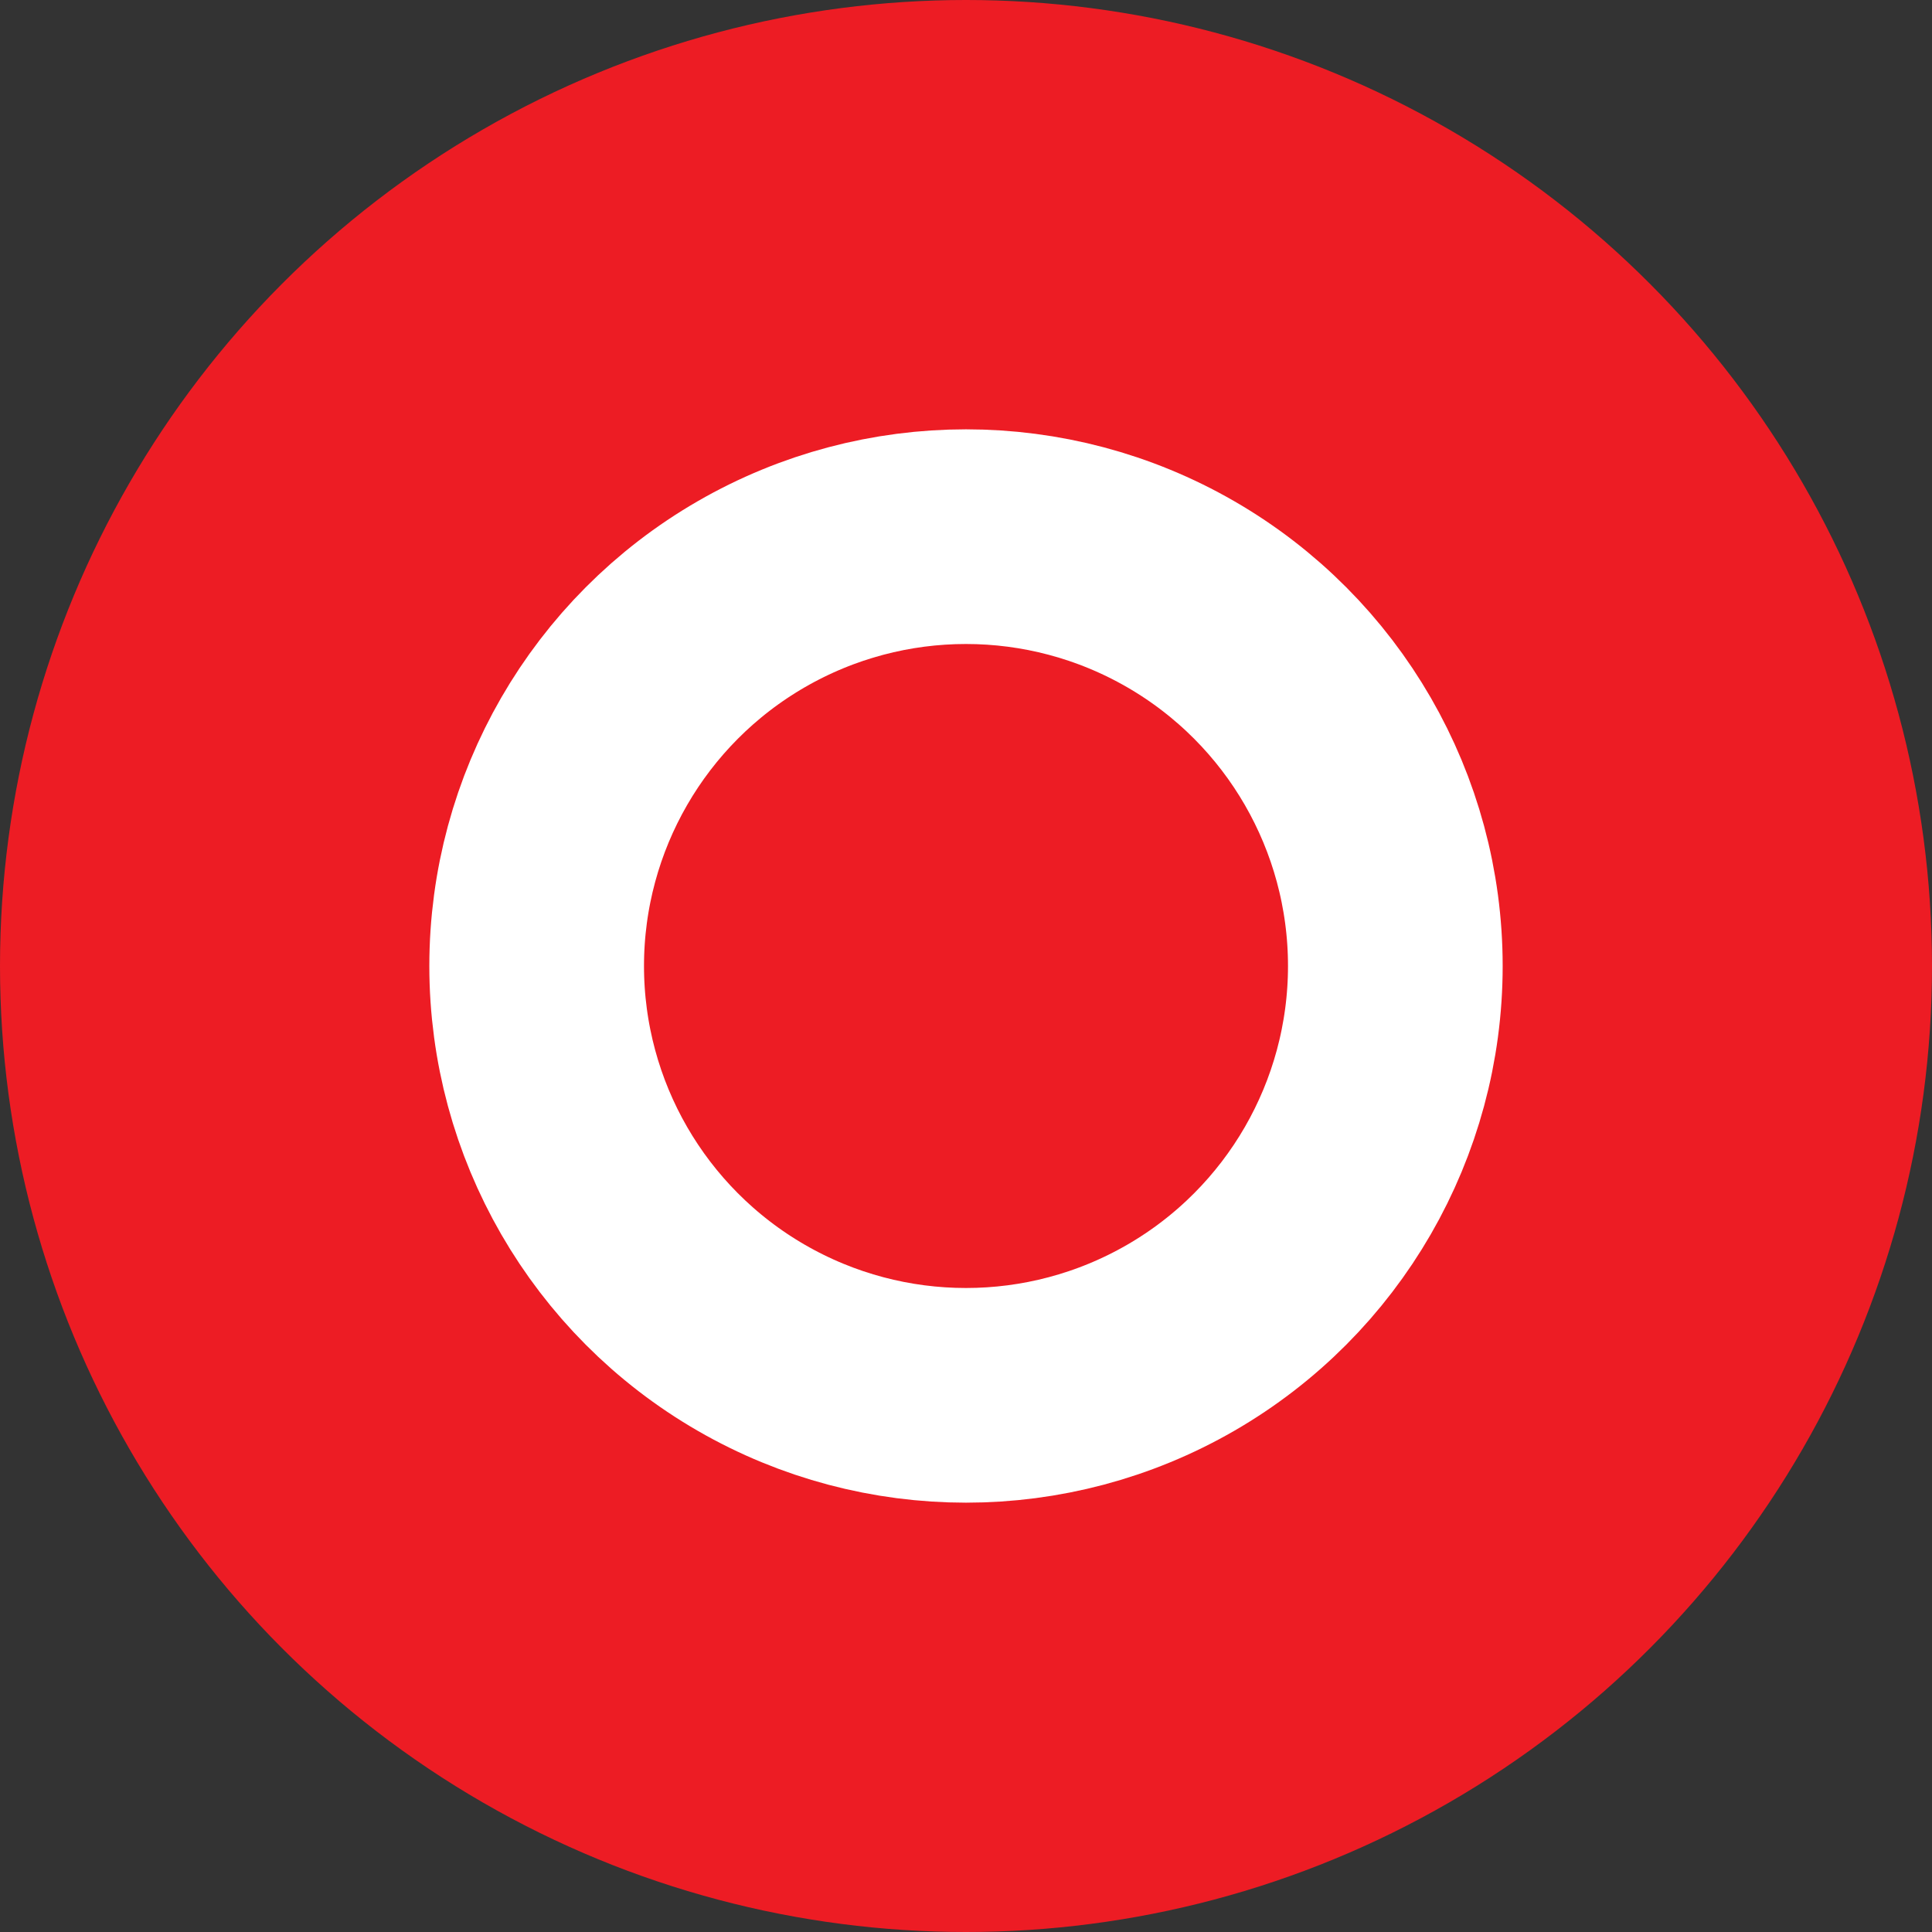
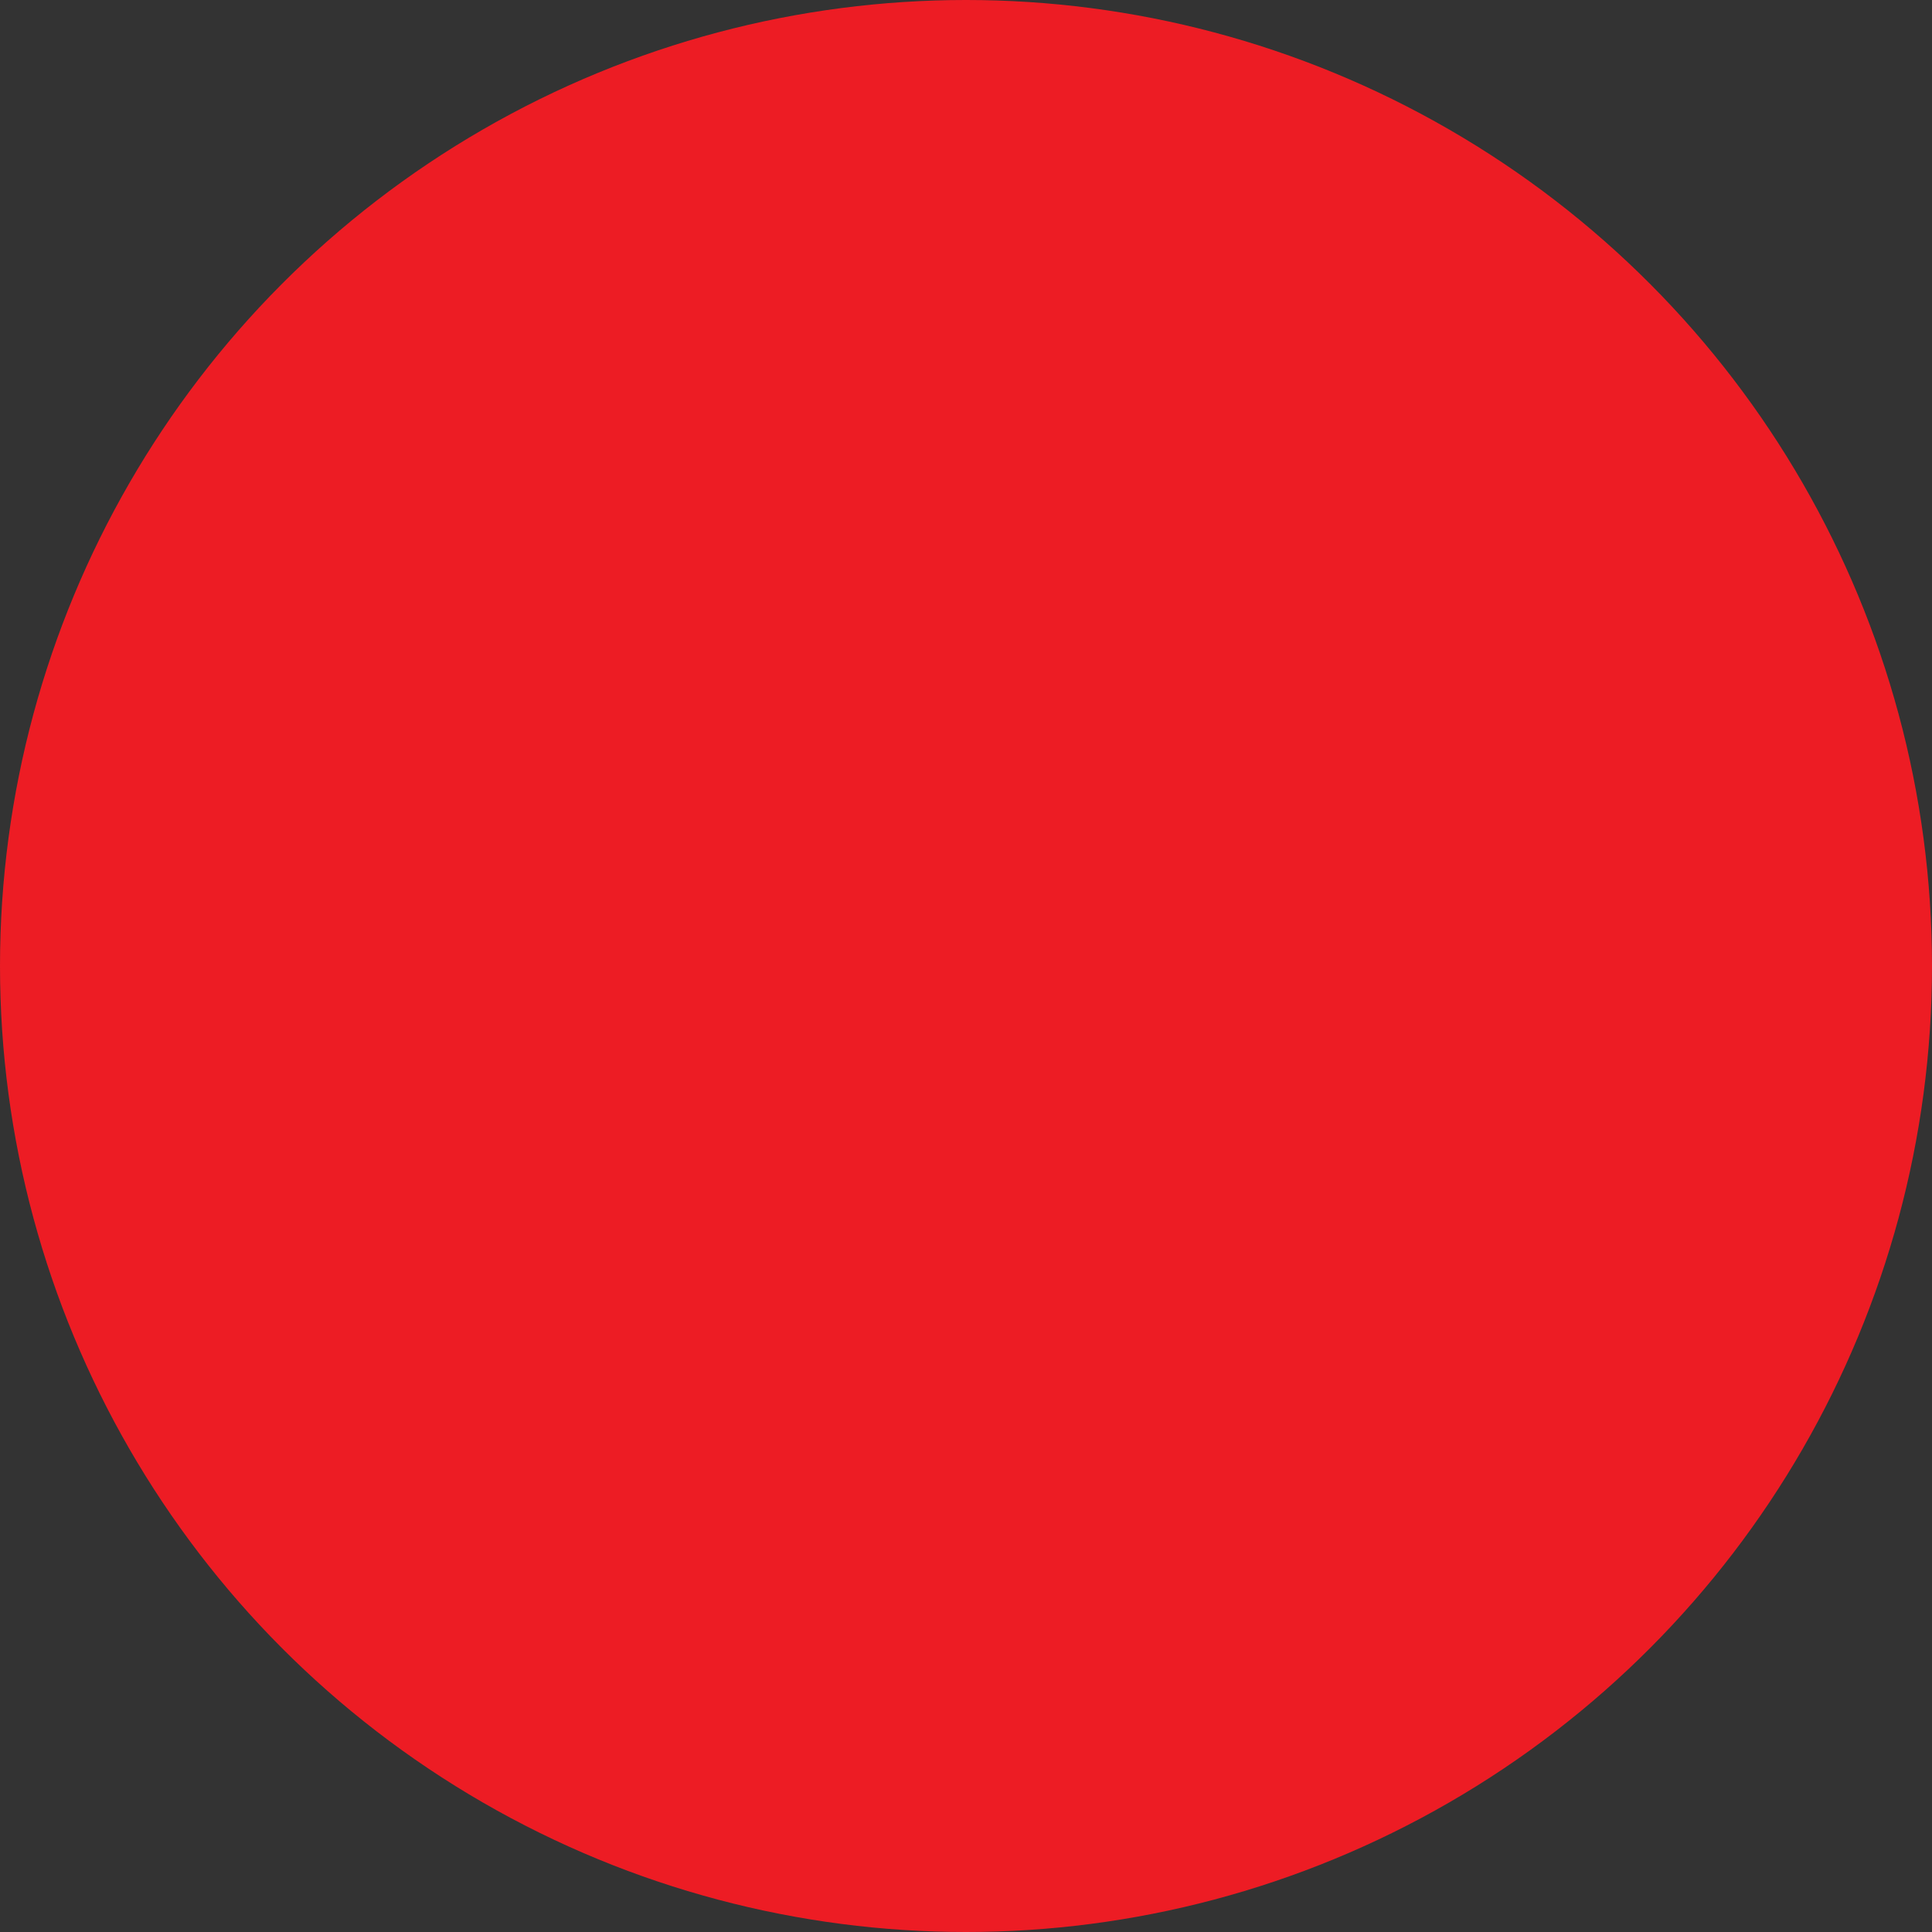
<svg xmlns="http://www.w3.org/2000/svg" width="9" height="9" viewBox="0 0 9 9" fill="none">
  <rect x="0" y="0" width="9" height="9" fill="#333333" stroke="none" />
  <circle cx="4.5" cy="4.5" r="4.5" fill="#ED1C24" />
-   <circle cx="4.5" cy="4.5" r="2" fill="#ED1C24" stroke="white" />
</svg>